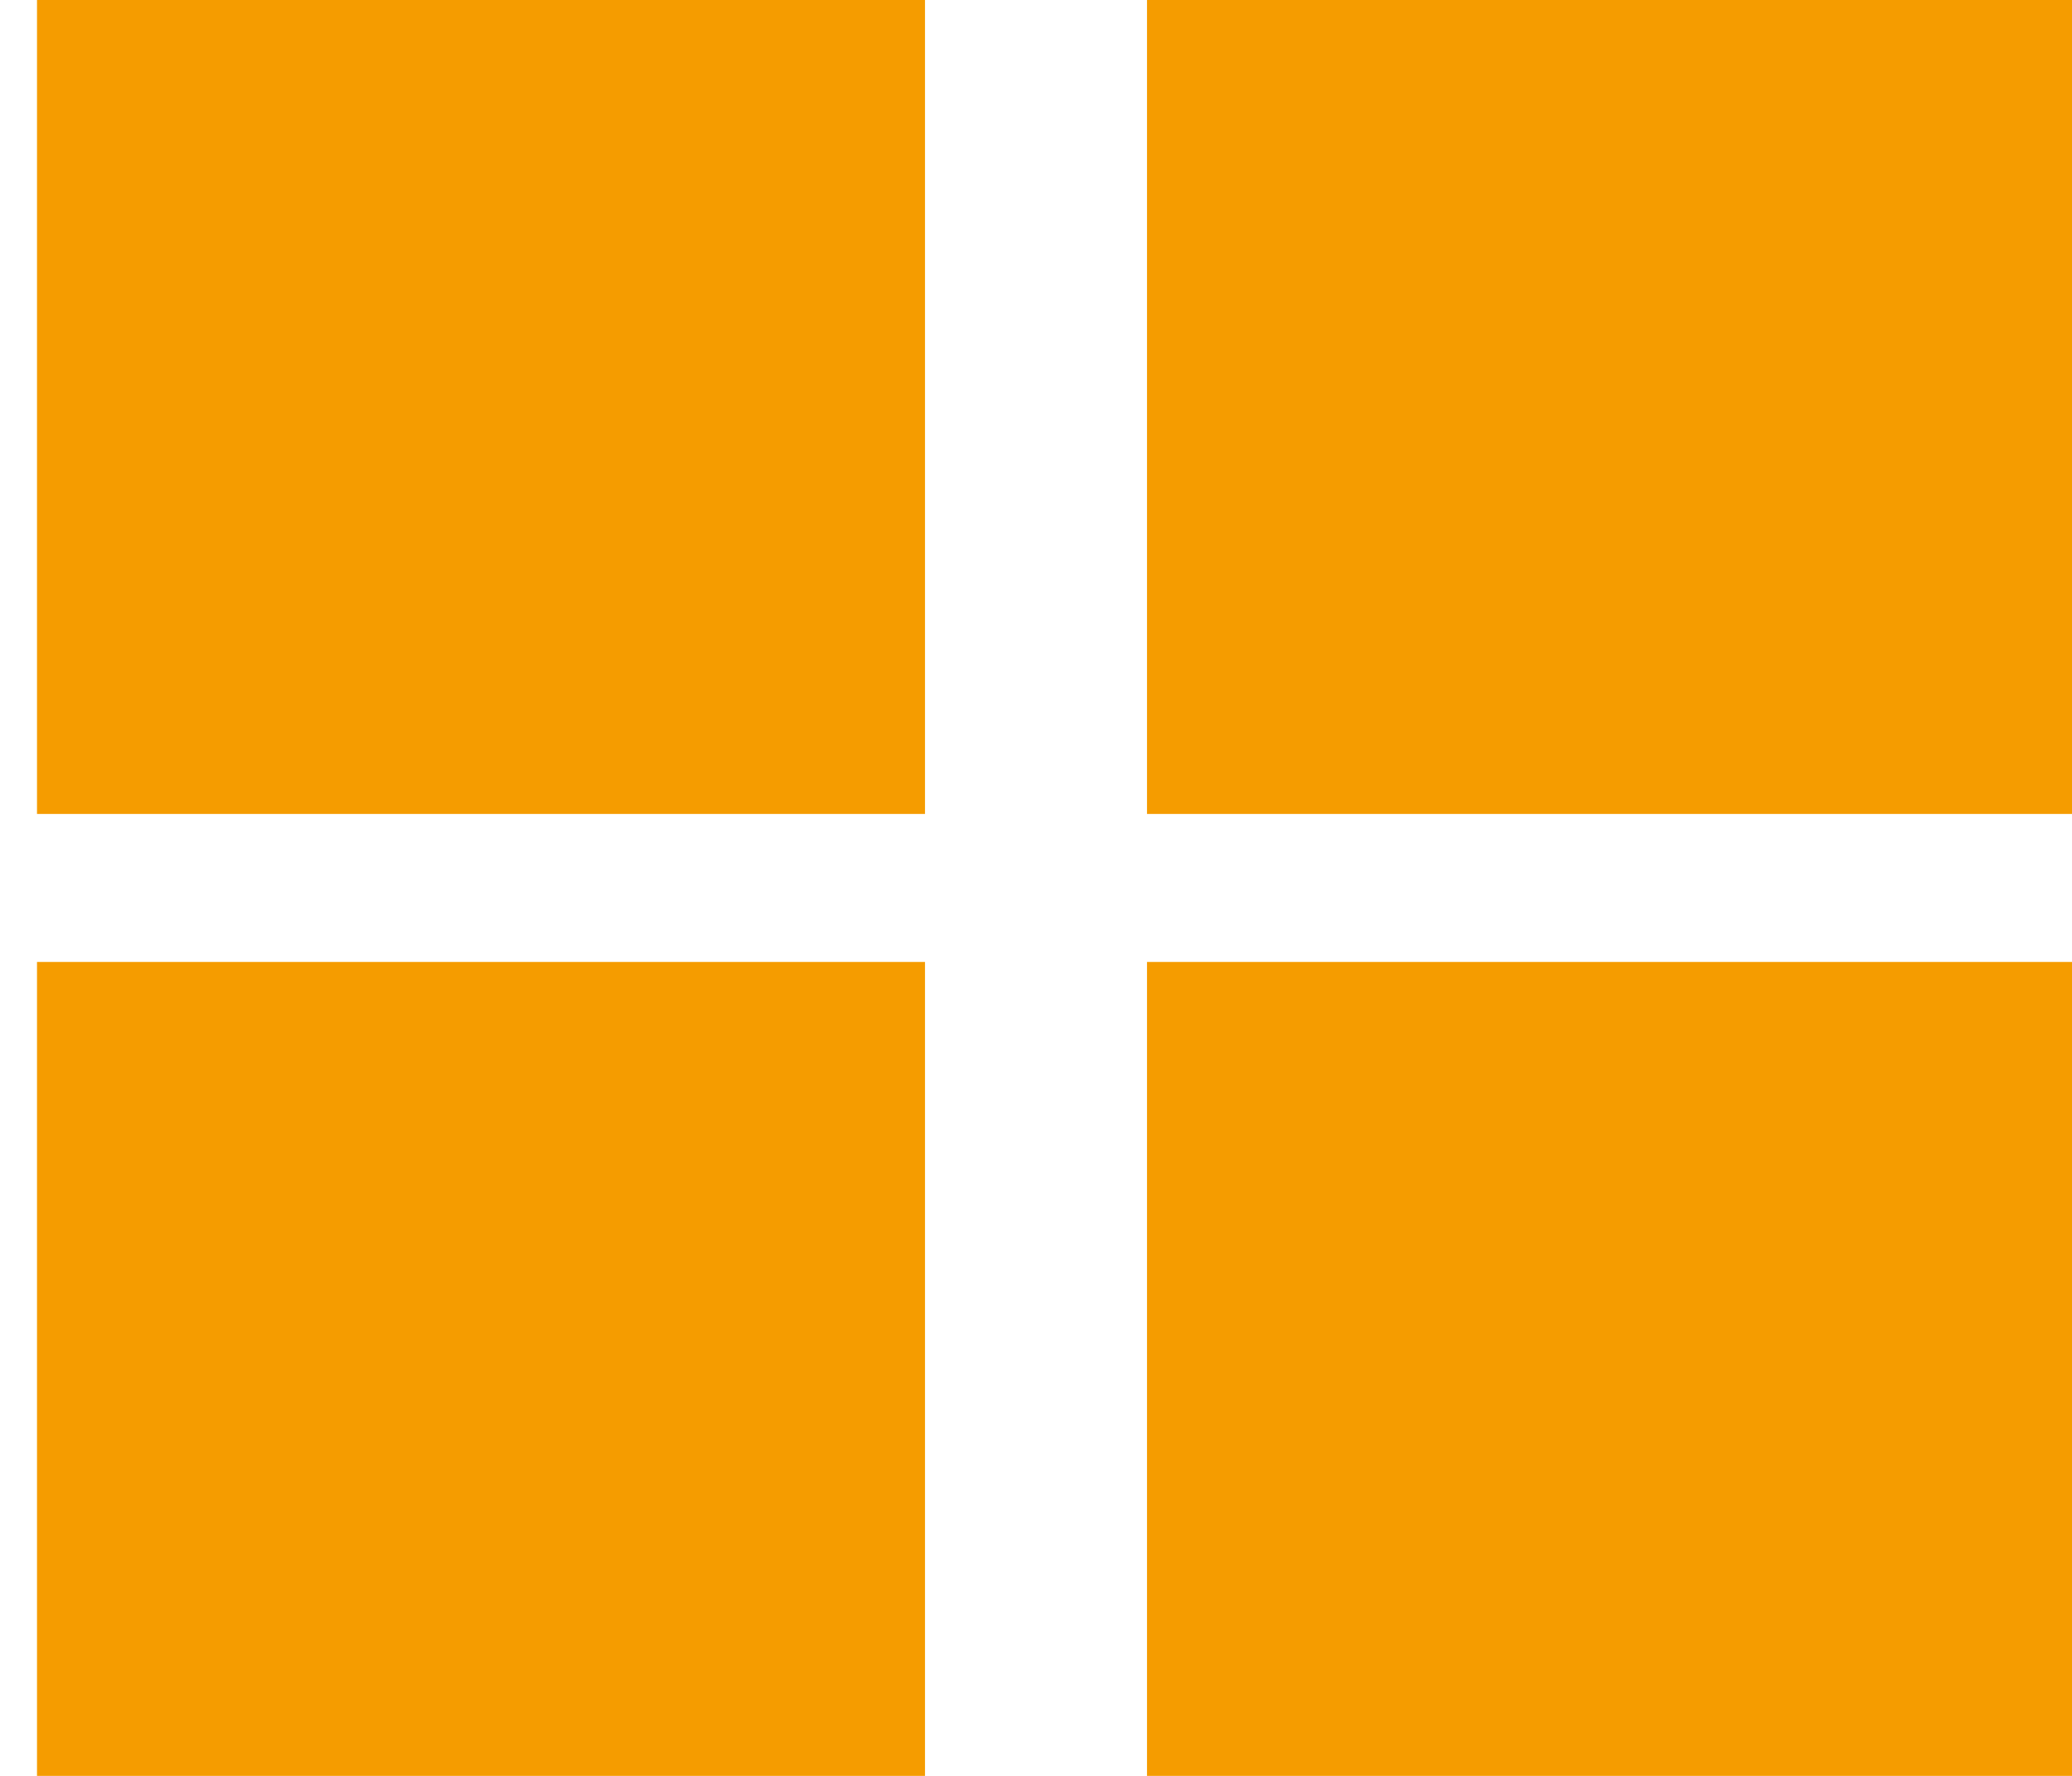
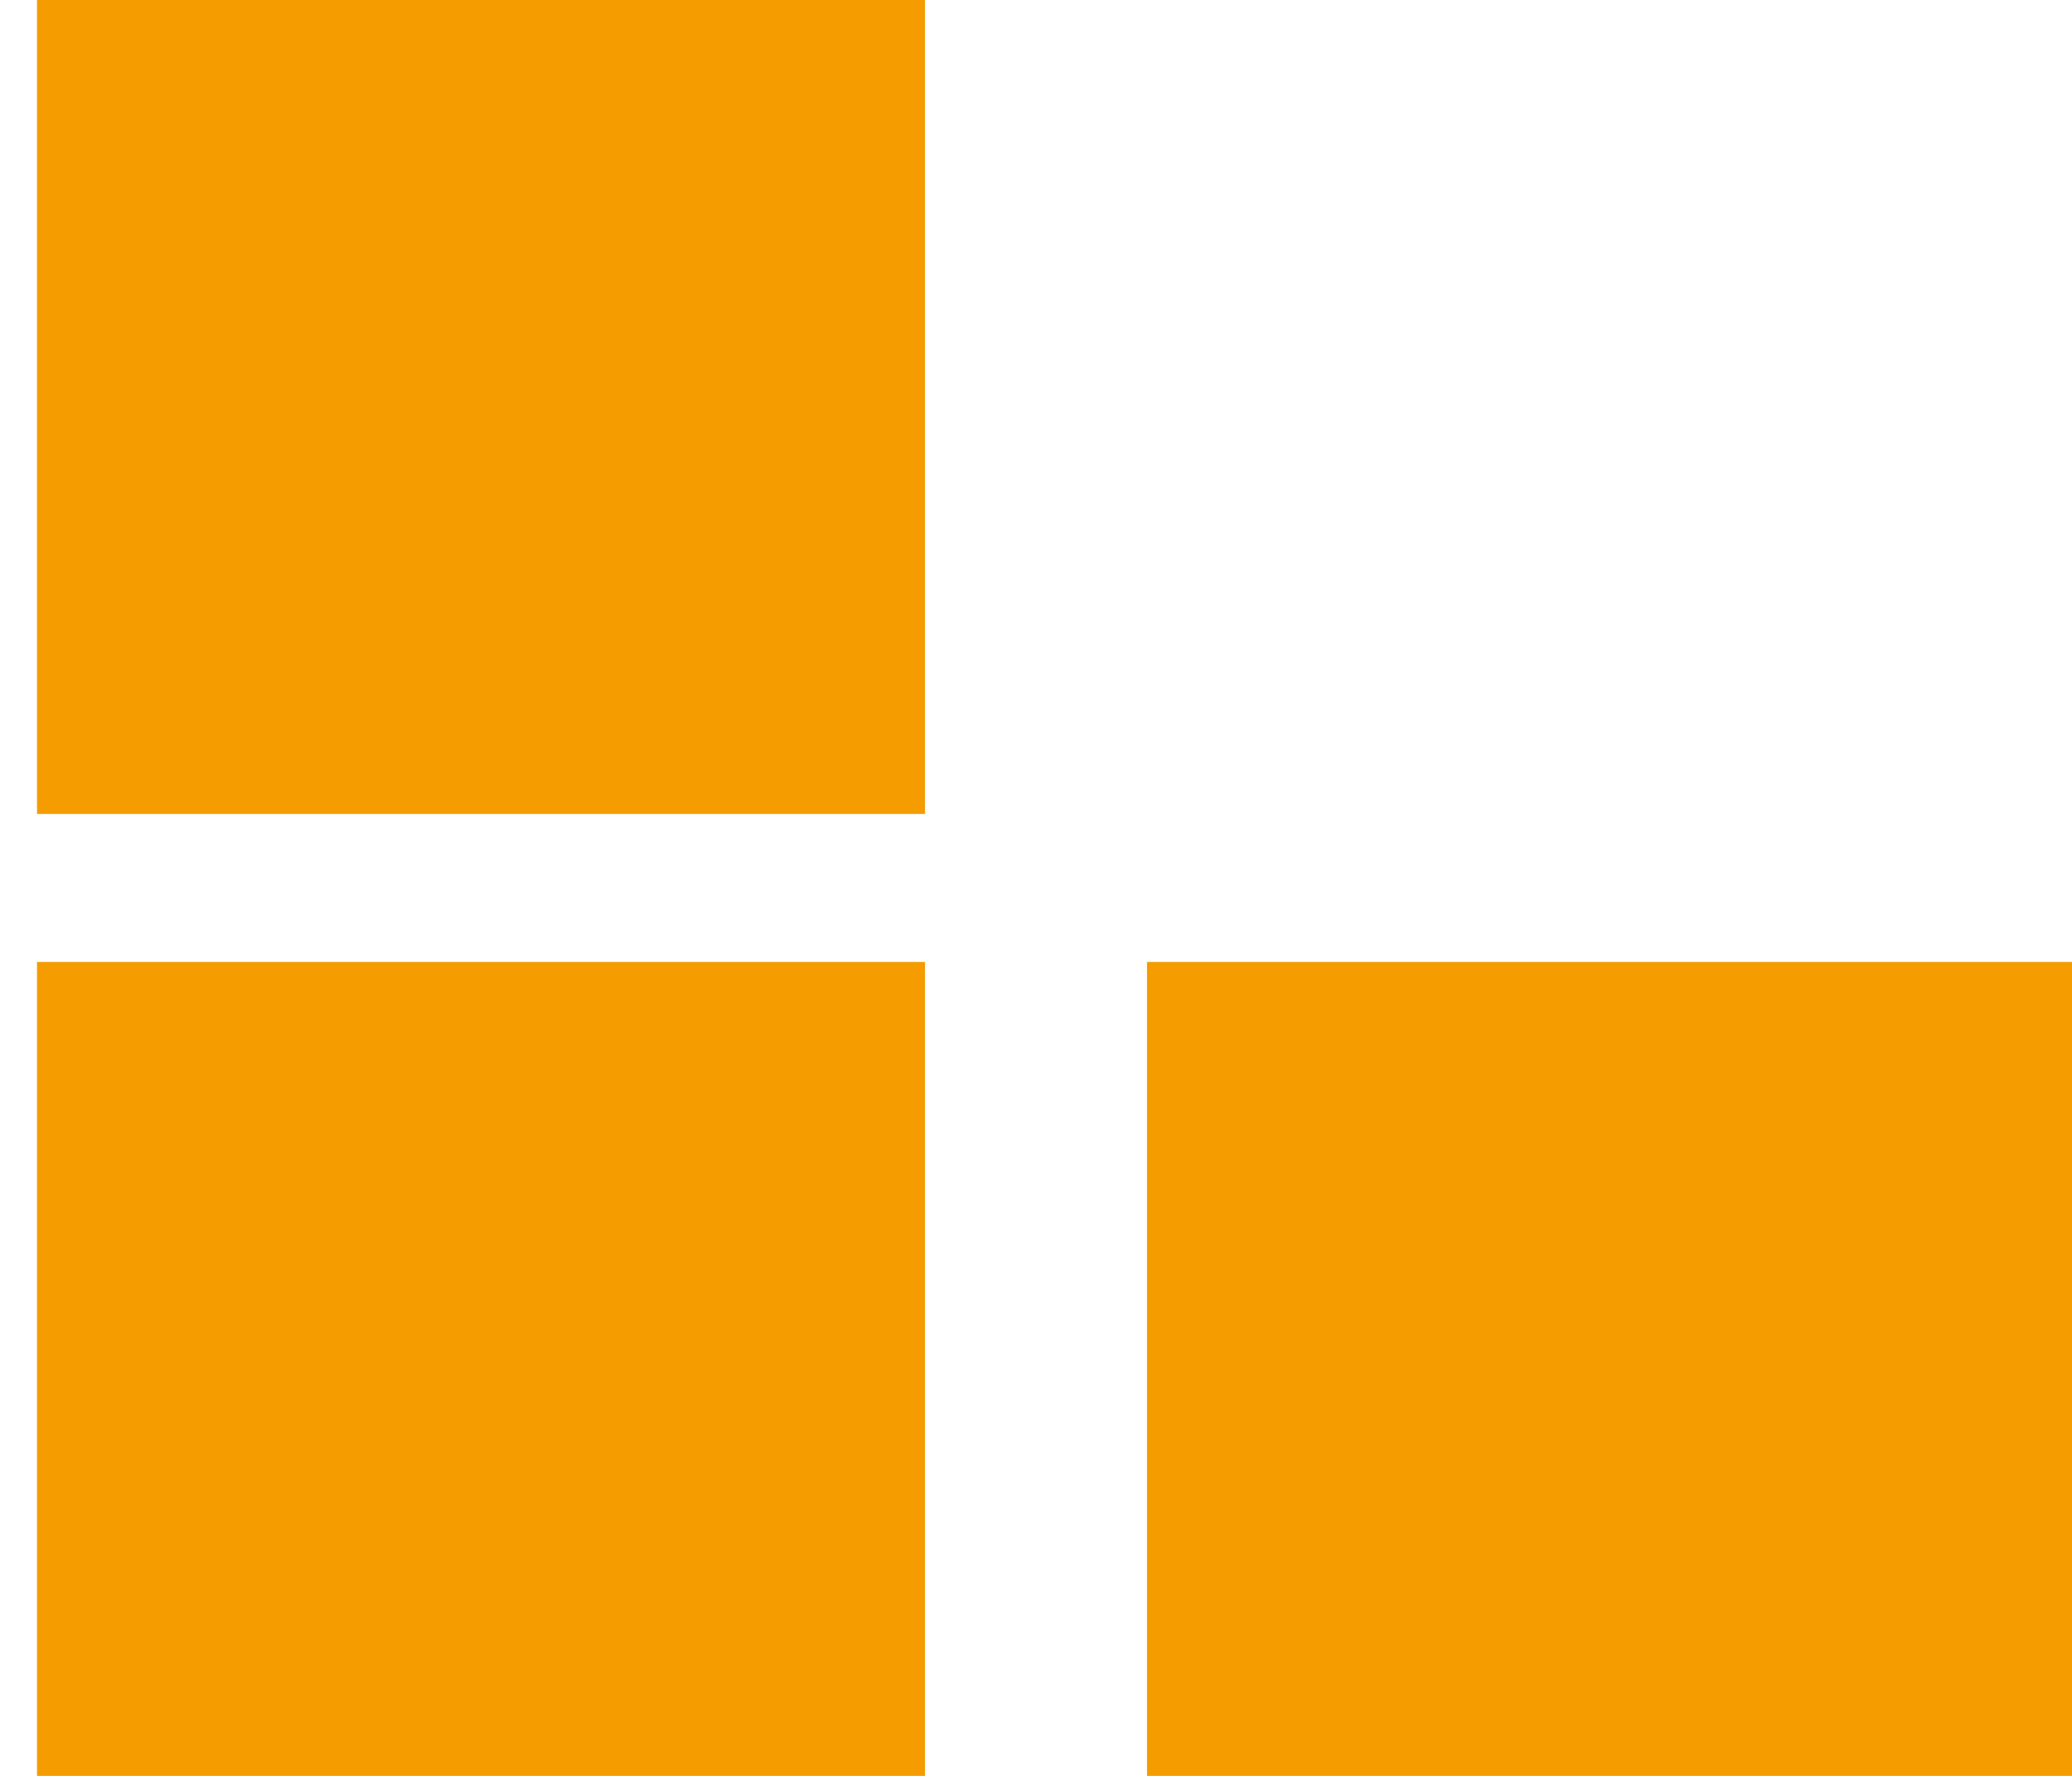
<svg xmlns="http://www.w3.org/2000/svg" width="28px" height="24px" viewBox="0 0 27 24" version="1.1">
  <desc>Created with Sketch.</desc>
  <defs />
  <rect id="Rectangle-6" stroke="none" fill="#F59C00" fill-rule="evenodd" x="0" y="0" width="12" height="11" />
-   <rect id="Rectangle-6" stroke="none" fill="#F59C00" fill-rule="evenodd" x="15" y="0" width="13" height="11" />
  <rect id="Rectangle-6" stroke="none" fill="#F59C00" fill-rule="evenodd" x="15" y="13" width="13" height="11" />
  <rect id="Rectangle-6" stroke="none" fill="#F59C00" fill-rule="evenodd" x="0" y="13" width="12" height="11" />
</svg>